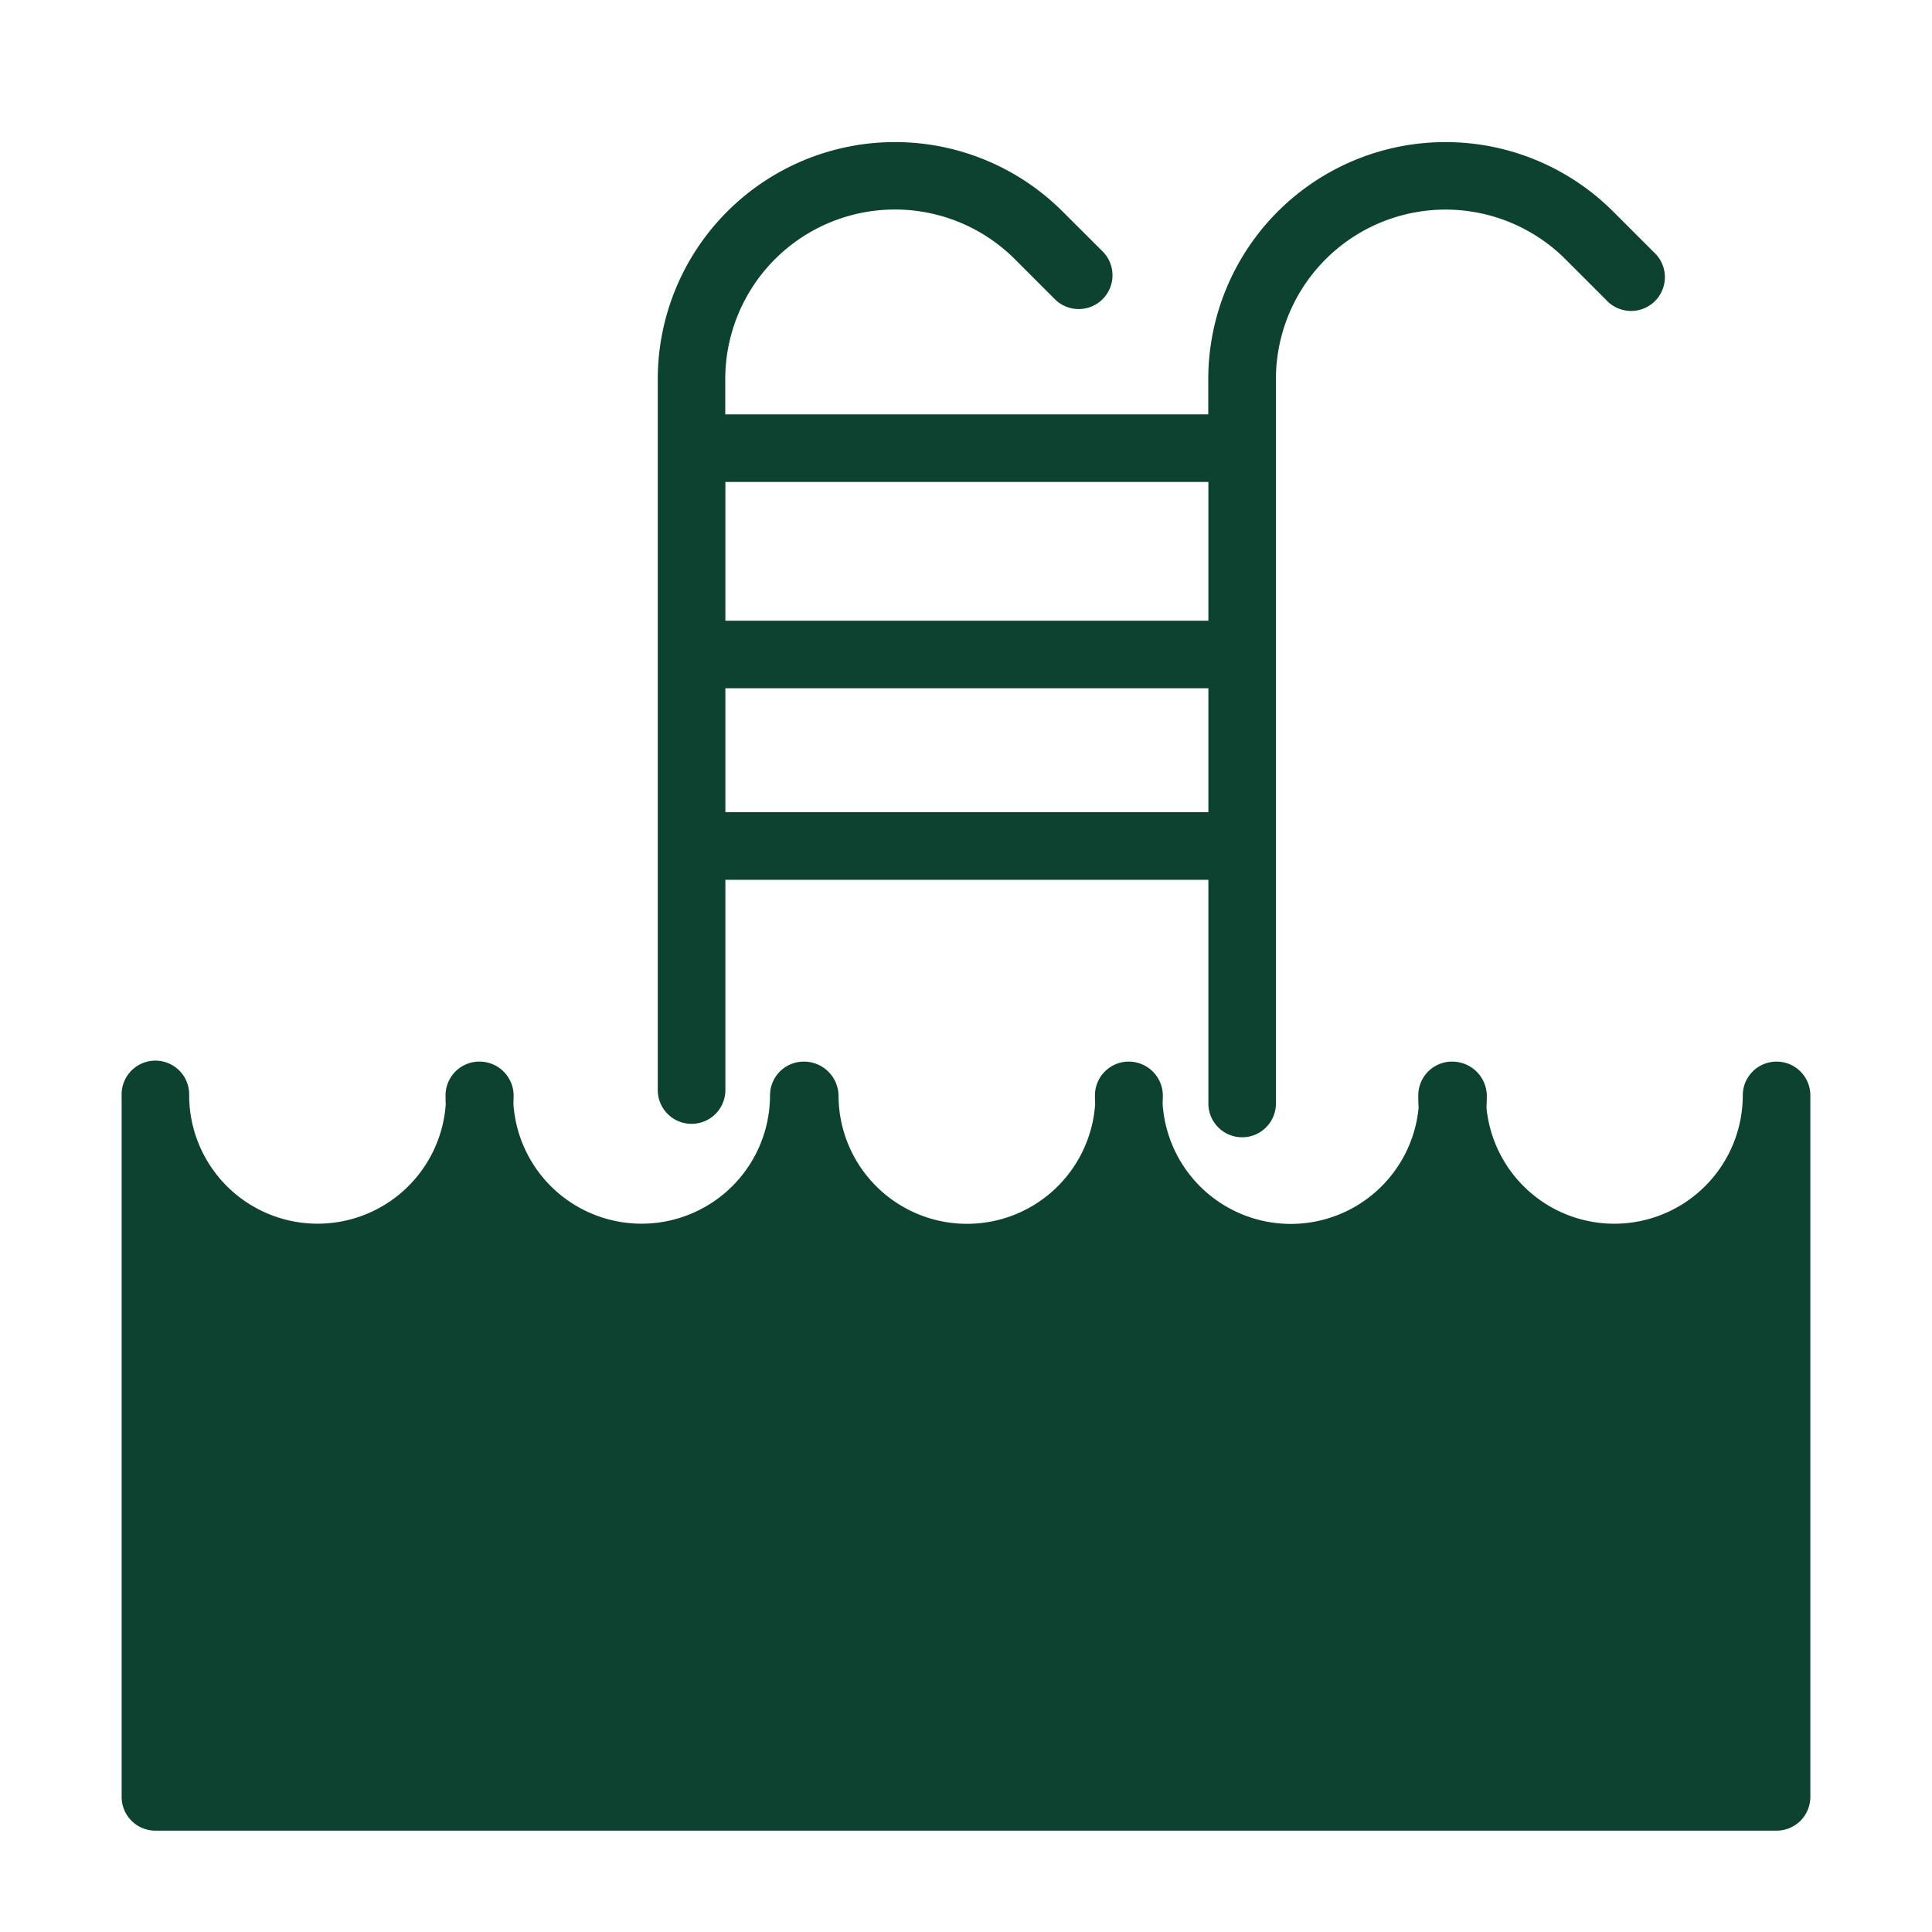
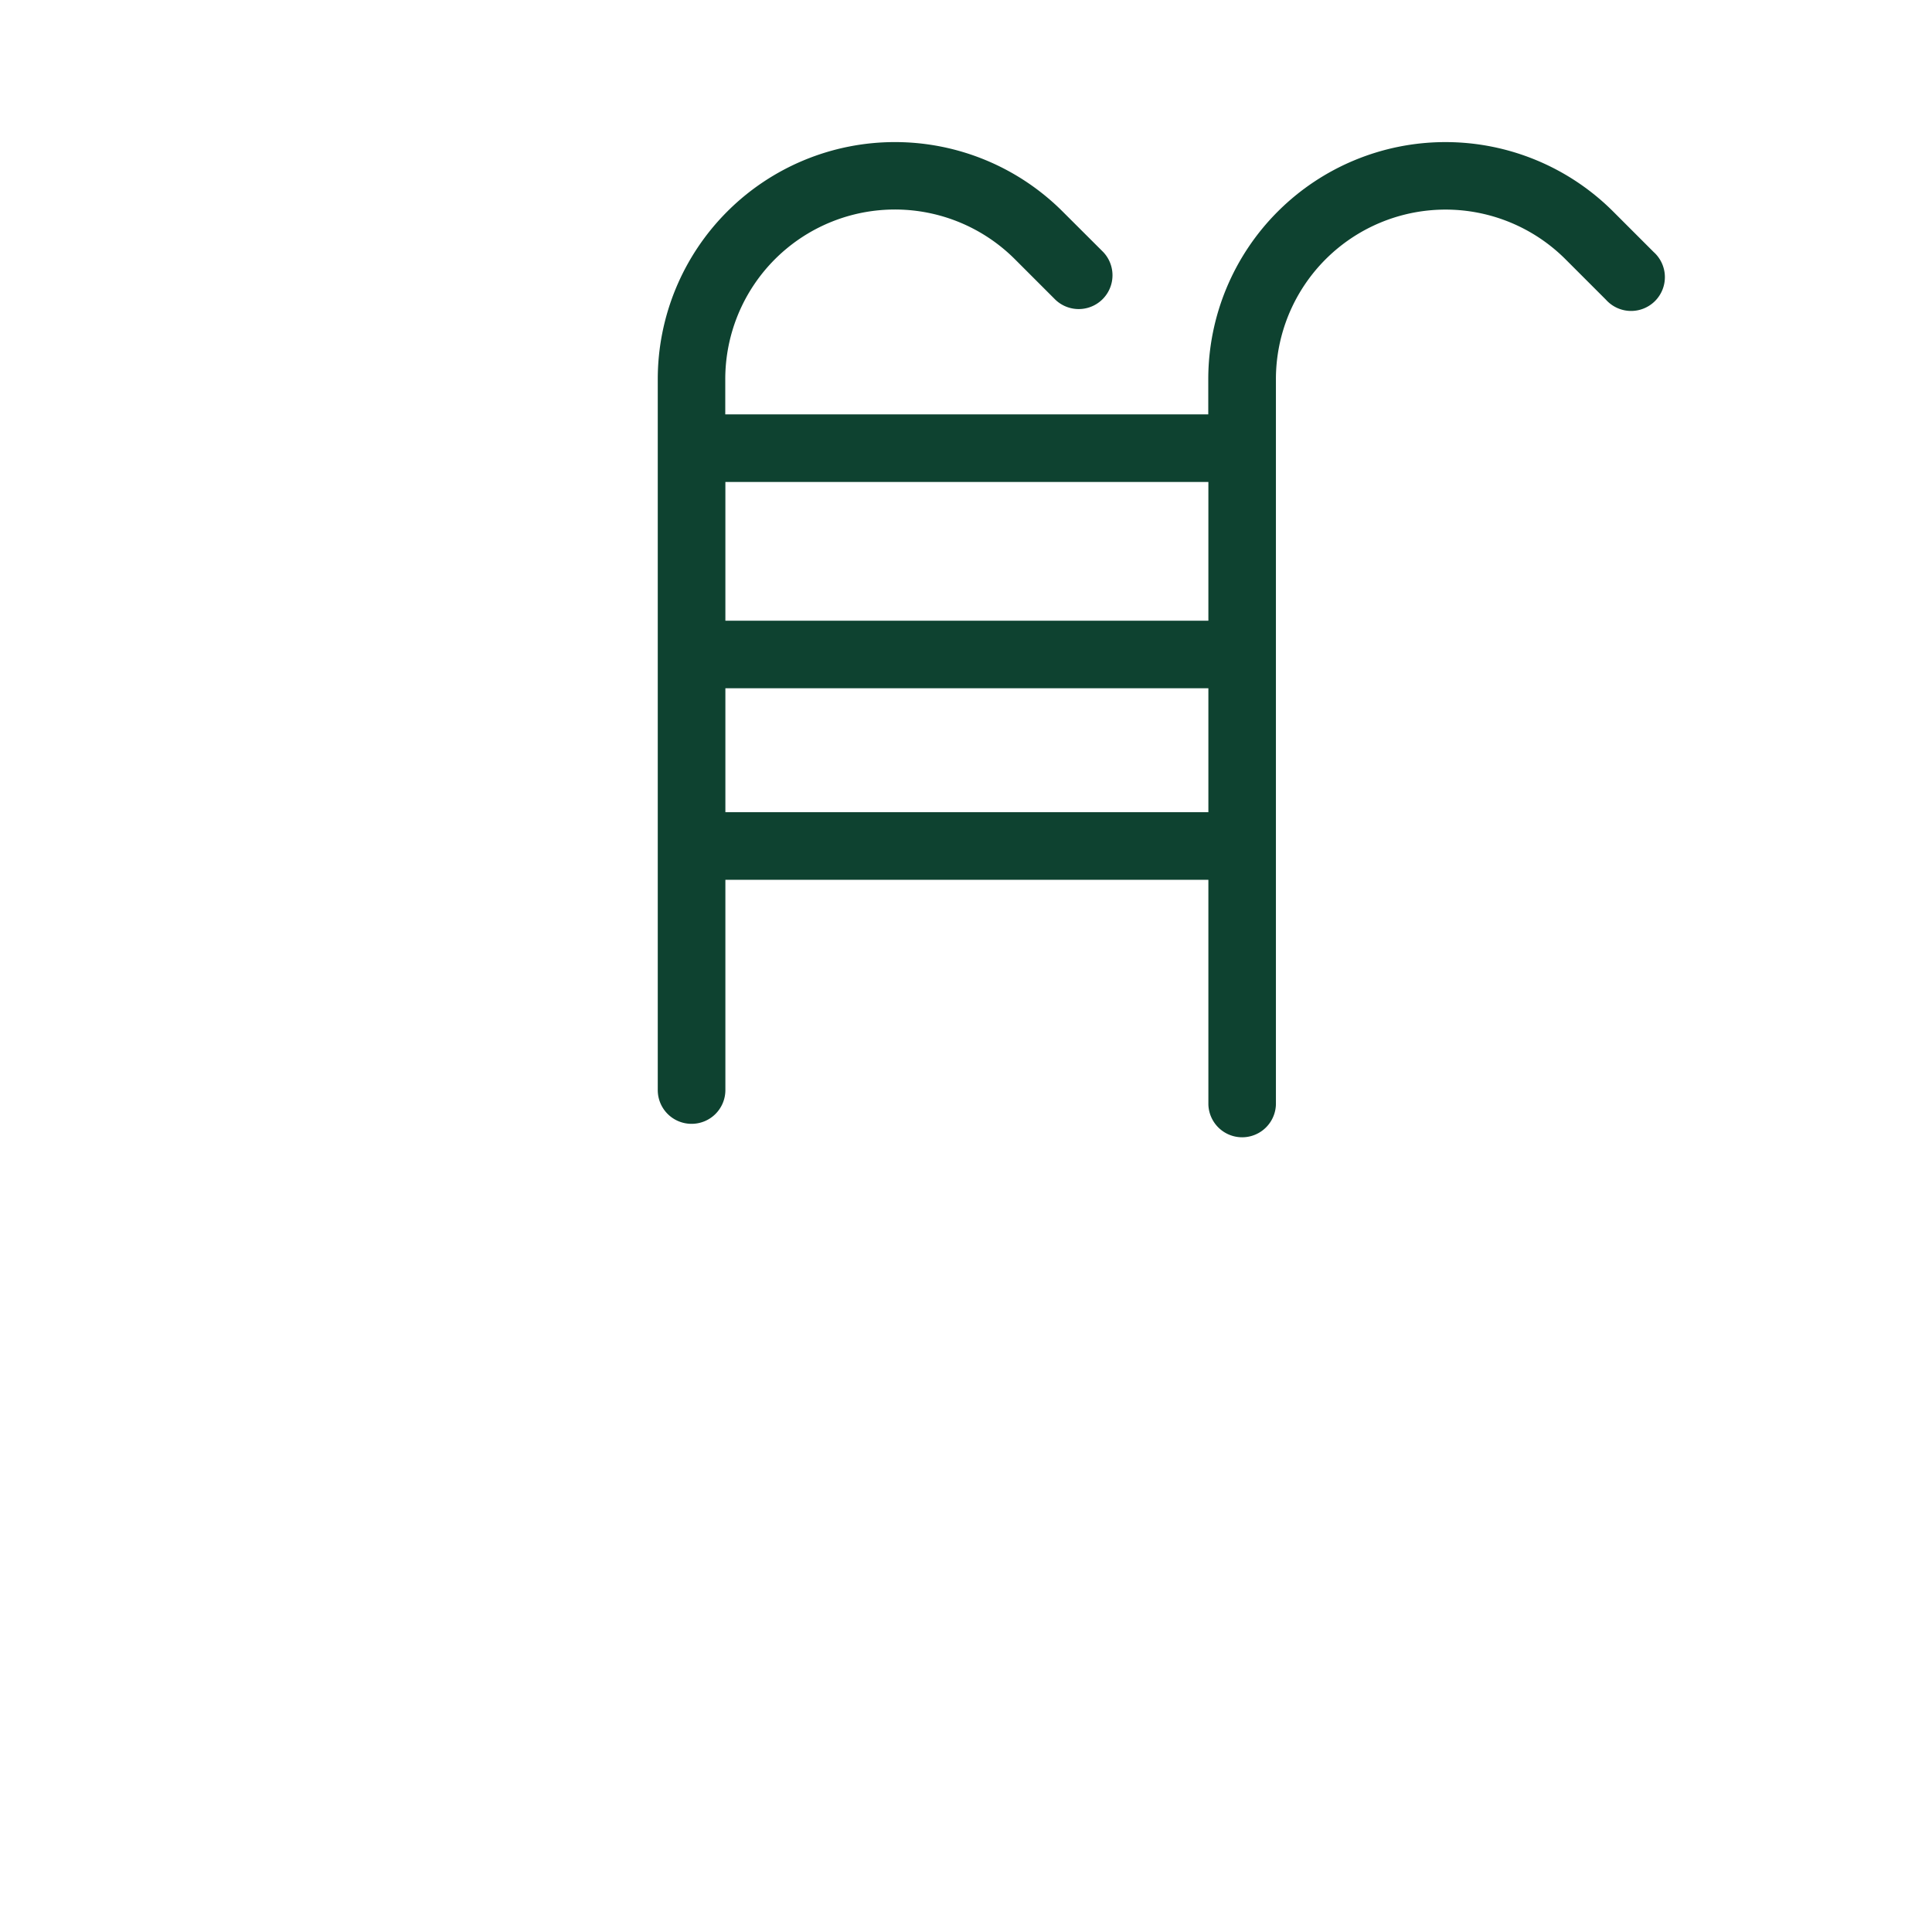
<svg xmlns="http://www.w3.org/2000/svg" width="68" height="68" viewBox="0 0 68 68">
  <defs>
    <clipPath id="clip-Piscina">
      <rect width="68" height="68" />
    </clipPath>
  </defs>
  <g id="Piscina" clip-path="url(#clip-Piscina)">
    <g id="noun-pool-1759378" transform="translate(3.282 3)">
      <g id="Grupo_7319" data-name="Grupo 7319" transform="translate(1 2)">
        <path id="Caminho_6416" data-name="Caminho 6416" d="M32.94,34.555a1.188,1.188,0,0,0,1.189-1.189v-7.4h17v7.908a1.189,1.189,0,0,0,2.377,0V8.349A5.971,5.971,0,0,1,63.7,4.127l1.423,1.423A1.189,1.189,0,1,0,66.8,3.869L65.377,2.446a8.349,8.349,0,0,0-14.252,5.9V9.585h-17V8.349A5.971,5.971,0,0,1,44.322,4.127l1.423,1.423a1.189,1.189,0,0,0,1.681-1.681L46,2.446a8.348,8.348,0,0,0-14.251,5.9V33.366A1.188,1.188,0,0,0,32.94,34.555Zm1.189-10.969V19.224h17v4.361Zm17-11.623v4.884h-17V11.963Z" transform="translate(-12.88 0)" fill="#0e4230" />
-         <path id="Caminho_6417" data-name="Caminho 6417" d="M58.247,54.454a1.188,1.188,0,0,0-1.189,1.189,4.521,4.521,0,0,1-9.021.431c.008-.143.012-.285.012-.431a1.217,1.217,0,0,0-1.223-1.189,1.188,1.188,0,0,0-1.189,1.189c0,.145,0,.288.012.431a4.52,4.52,0,0,1-9.01-.131c0-.1.007-.2.007-.3a1.2,1.2,0,0,0-1.2-1.189,1.188,1.188,0,0,0-1.189,1.189c0,.1,0,.2.007.3a4.521,4.521,0,0,1-9.032-.3,1.217,1.217,0,0,0-1.223-1.189,1.188,1.188,0,0,0-1.189,1.189,4.521,4.521,0,0,1-9.031.31c0-.1.007-.206.007-.31a1.2,1.2,0,0,0-1.206-1.189A1.188,1.188,0,0,0,11.4,55.643c0,.1,0,.208.007.31a4.521,4.521,0,0,1-9.031-.31,1.189,1.189,0,1,0-2.377,0v24.69a1.188,1.188,0,0,0,1.189,1.189H58.247a1.188,1.188,0,0,0,1.189-1.189V55.643A1.188,1.188,0,0,0,58.247,54.454Z" transform="translate(0 -22.089)" fill="#0e4230" />
      </g>
    </g>
  </g>
</svg>